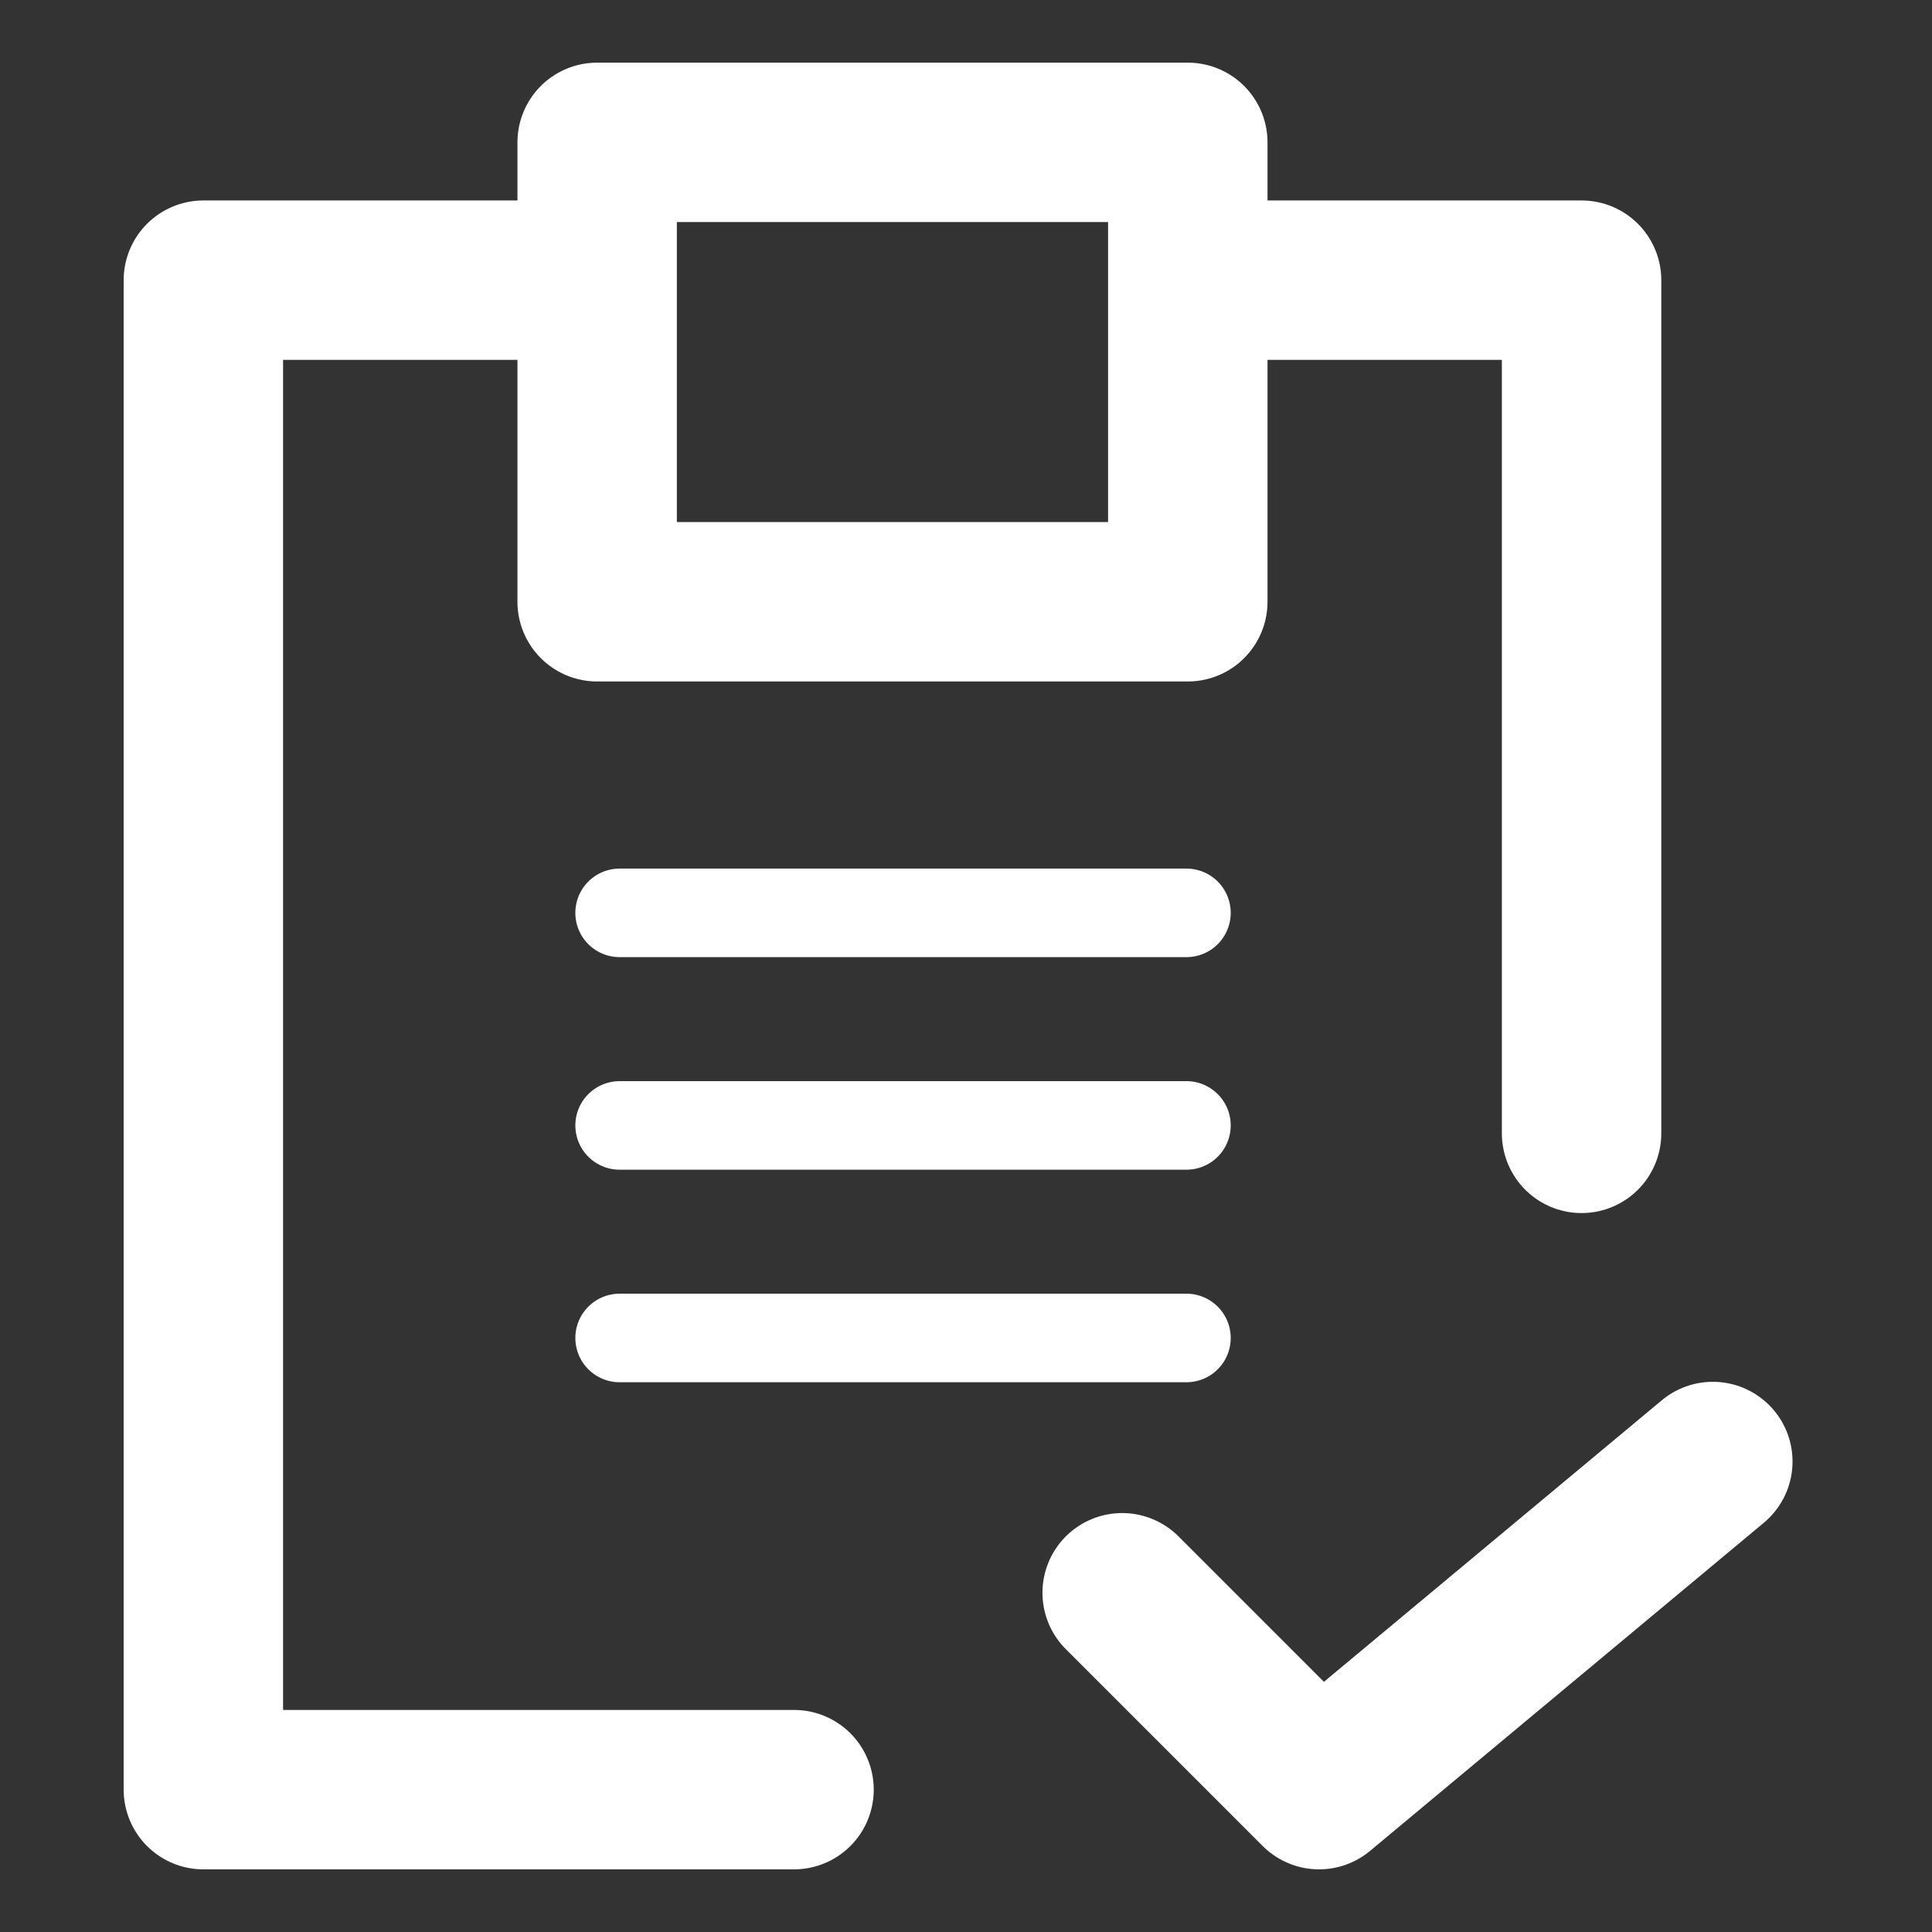
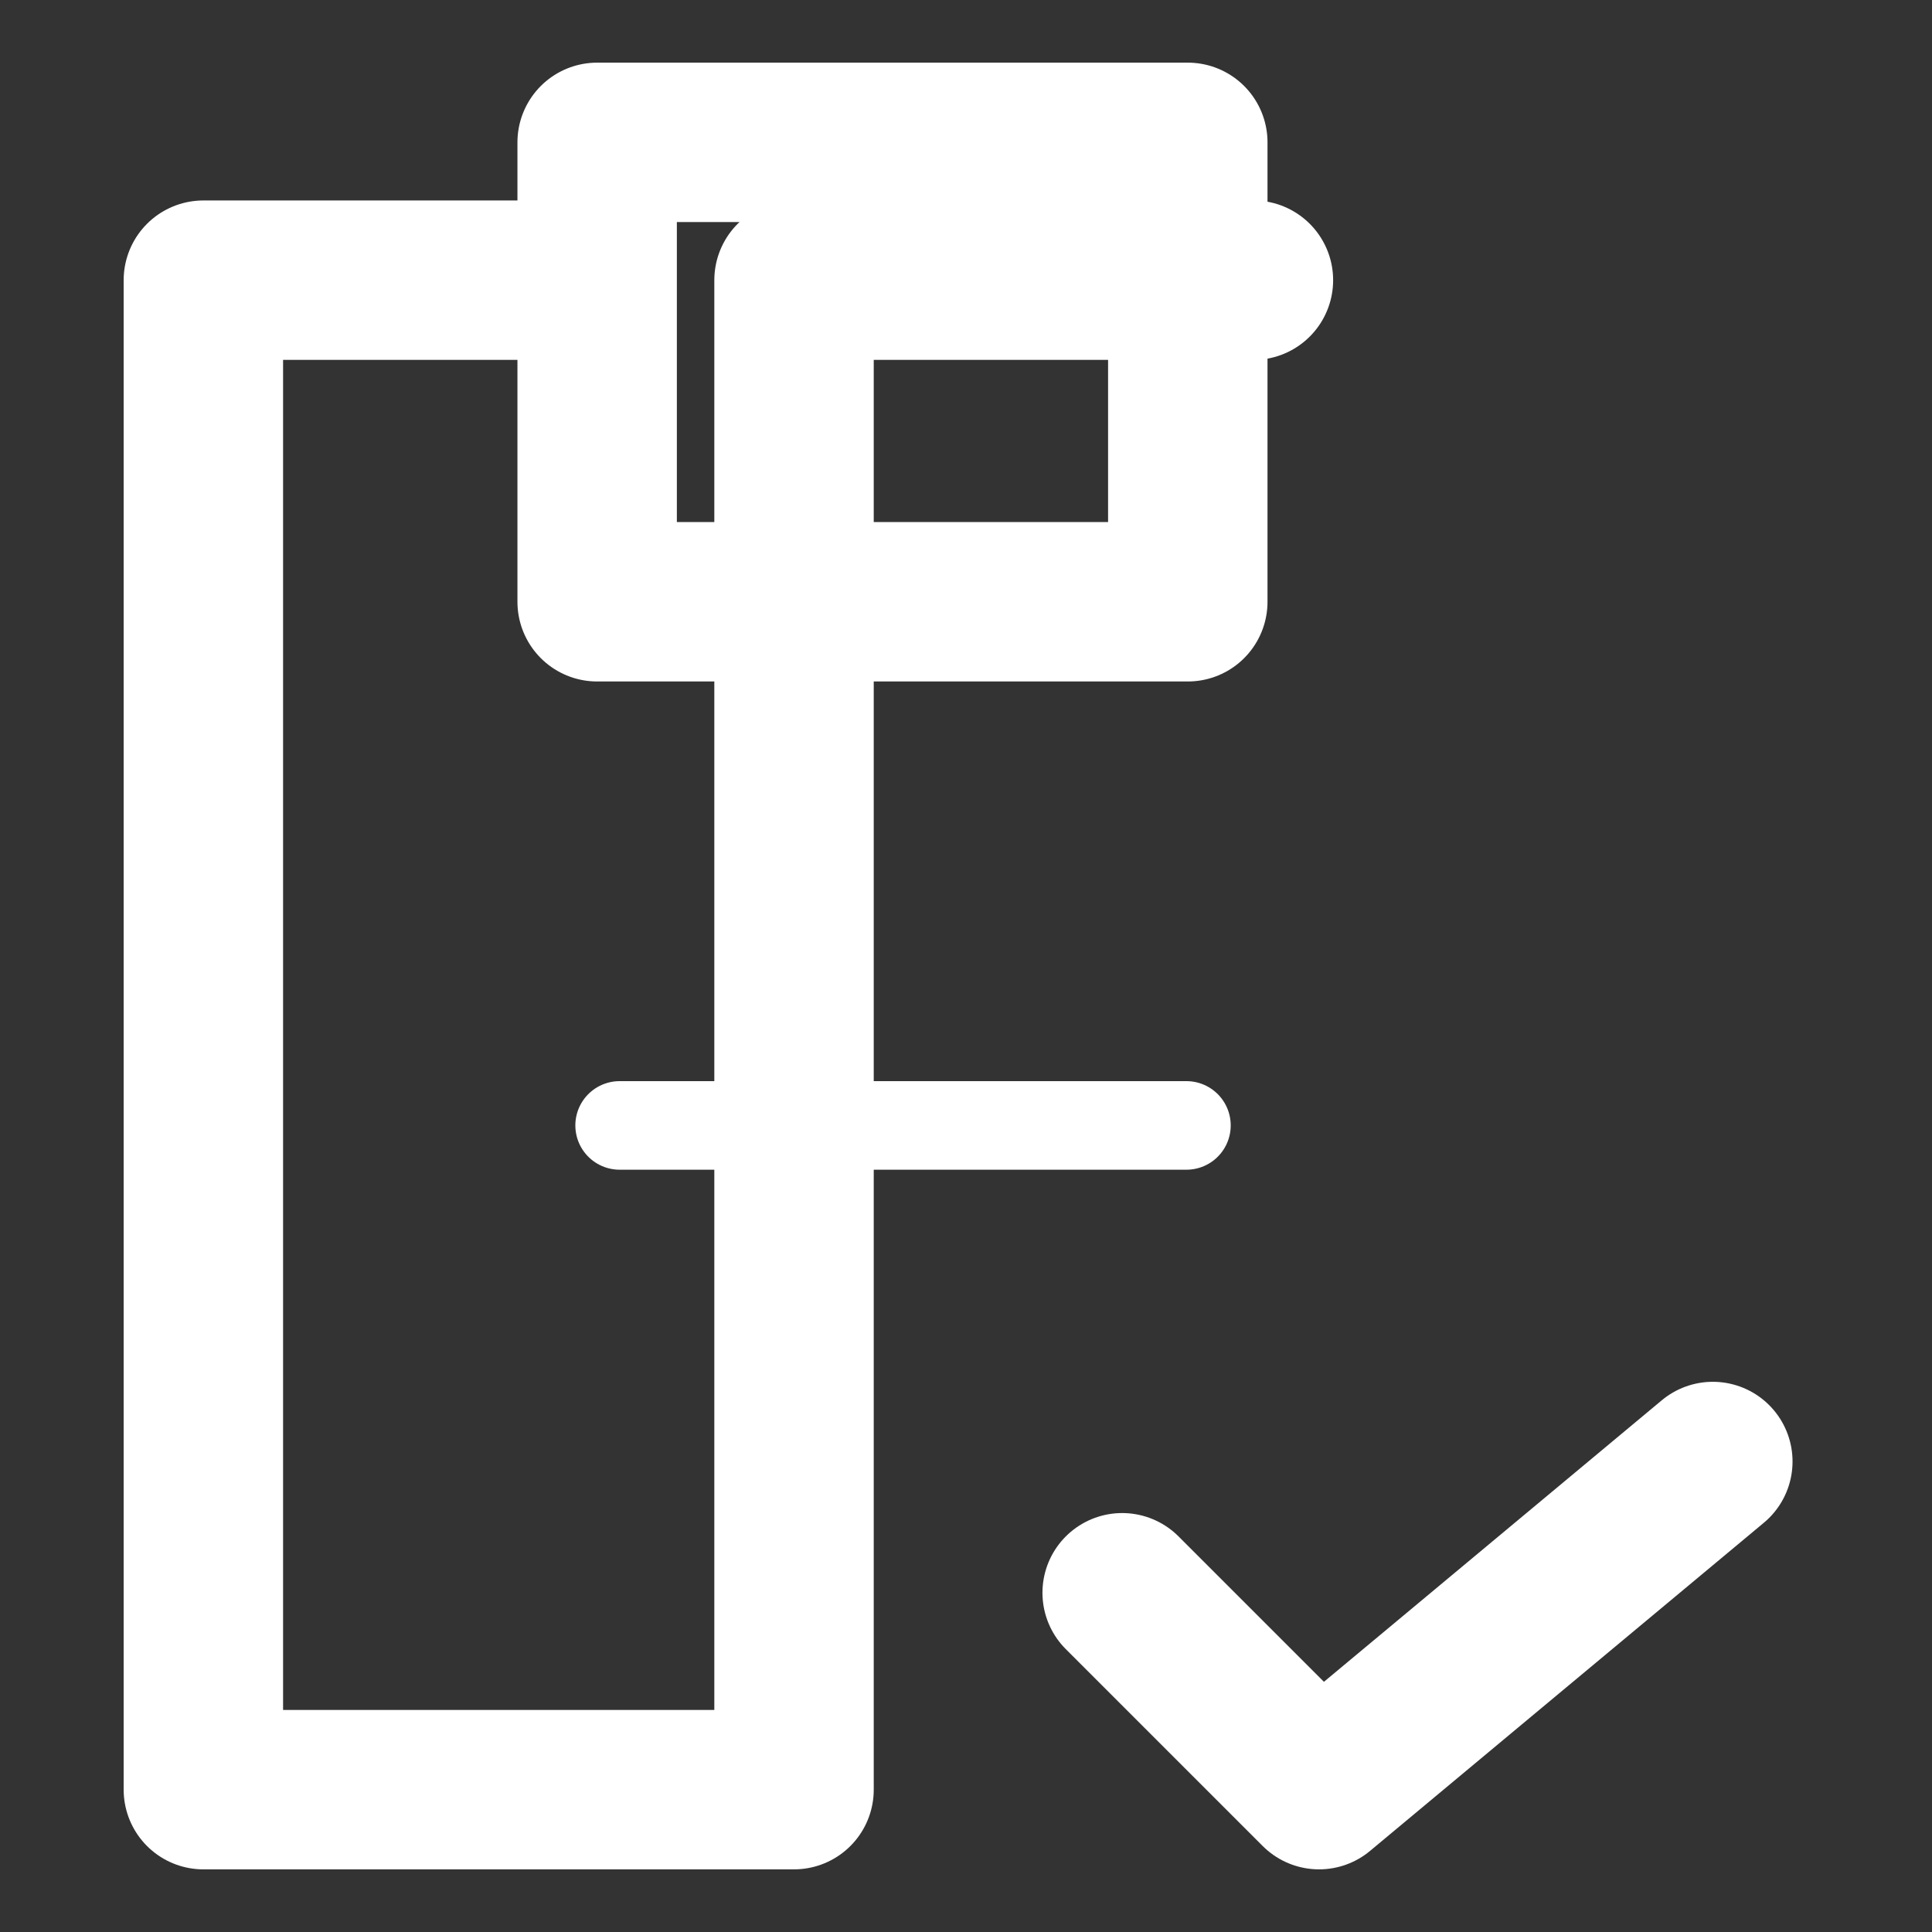
<svg xmlns="http://www.w3.org/2000/svg" width="95" height="95" viewBox="0 0 95 95" fill="none">
  <rect x="0" y="0" width="95" height="95" fill="#333333" stroke="none" />
-   <path d="M55.179 78.319L64.86 88L84.223 71.865M26.135 13.777H10V88H39.044M77.769 55.729V13.777H61.633M29.363 7H58.406V29.59H29.363V7Z" stroke="white" stroke-width="7.839" stroke-linecap="round" stroke-linejoin="round" />
-   <line x1="30.468" y1="44.887" x2="58.339" y2="44.887" stroke="white" stroke-width="4.355" stroke-linecap="round" />
+   <path d="M55.179 78.319L64.86 88L84.223 71.865M26.135 13.777H10V88H39.044V13.777H61.633M29.363 7H58.406V29.59H29.363V7Z" stroke="white" stroke-width="7.839" stroke-linecap="round" stroke-linejoin="round" />
  <line x1="30.468" y1="55.339" x2="58.339" y2="55.339" stroke="white" stroke-width="4.355" stroke-linecap="round" />
-   <line x1="30.468" y1="65.79" x2="58.339" y2="65.79" stroke="white" stroke-width="4.355" stroke-linecap="round" />
</svg>